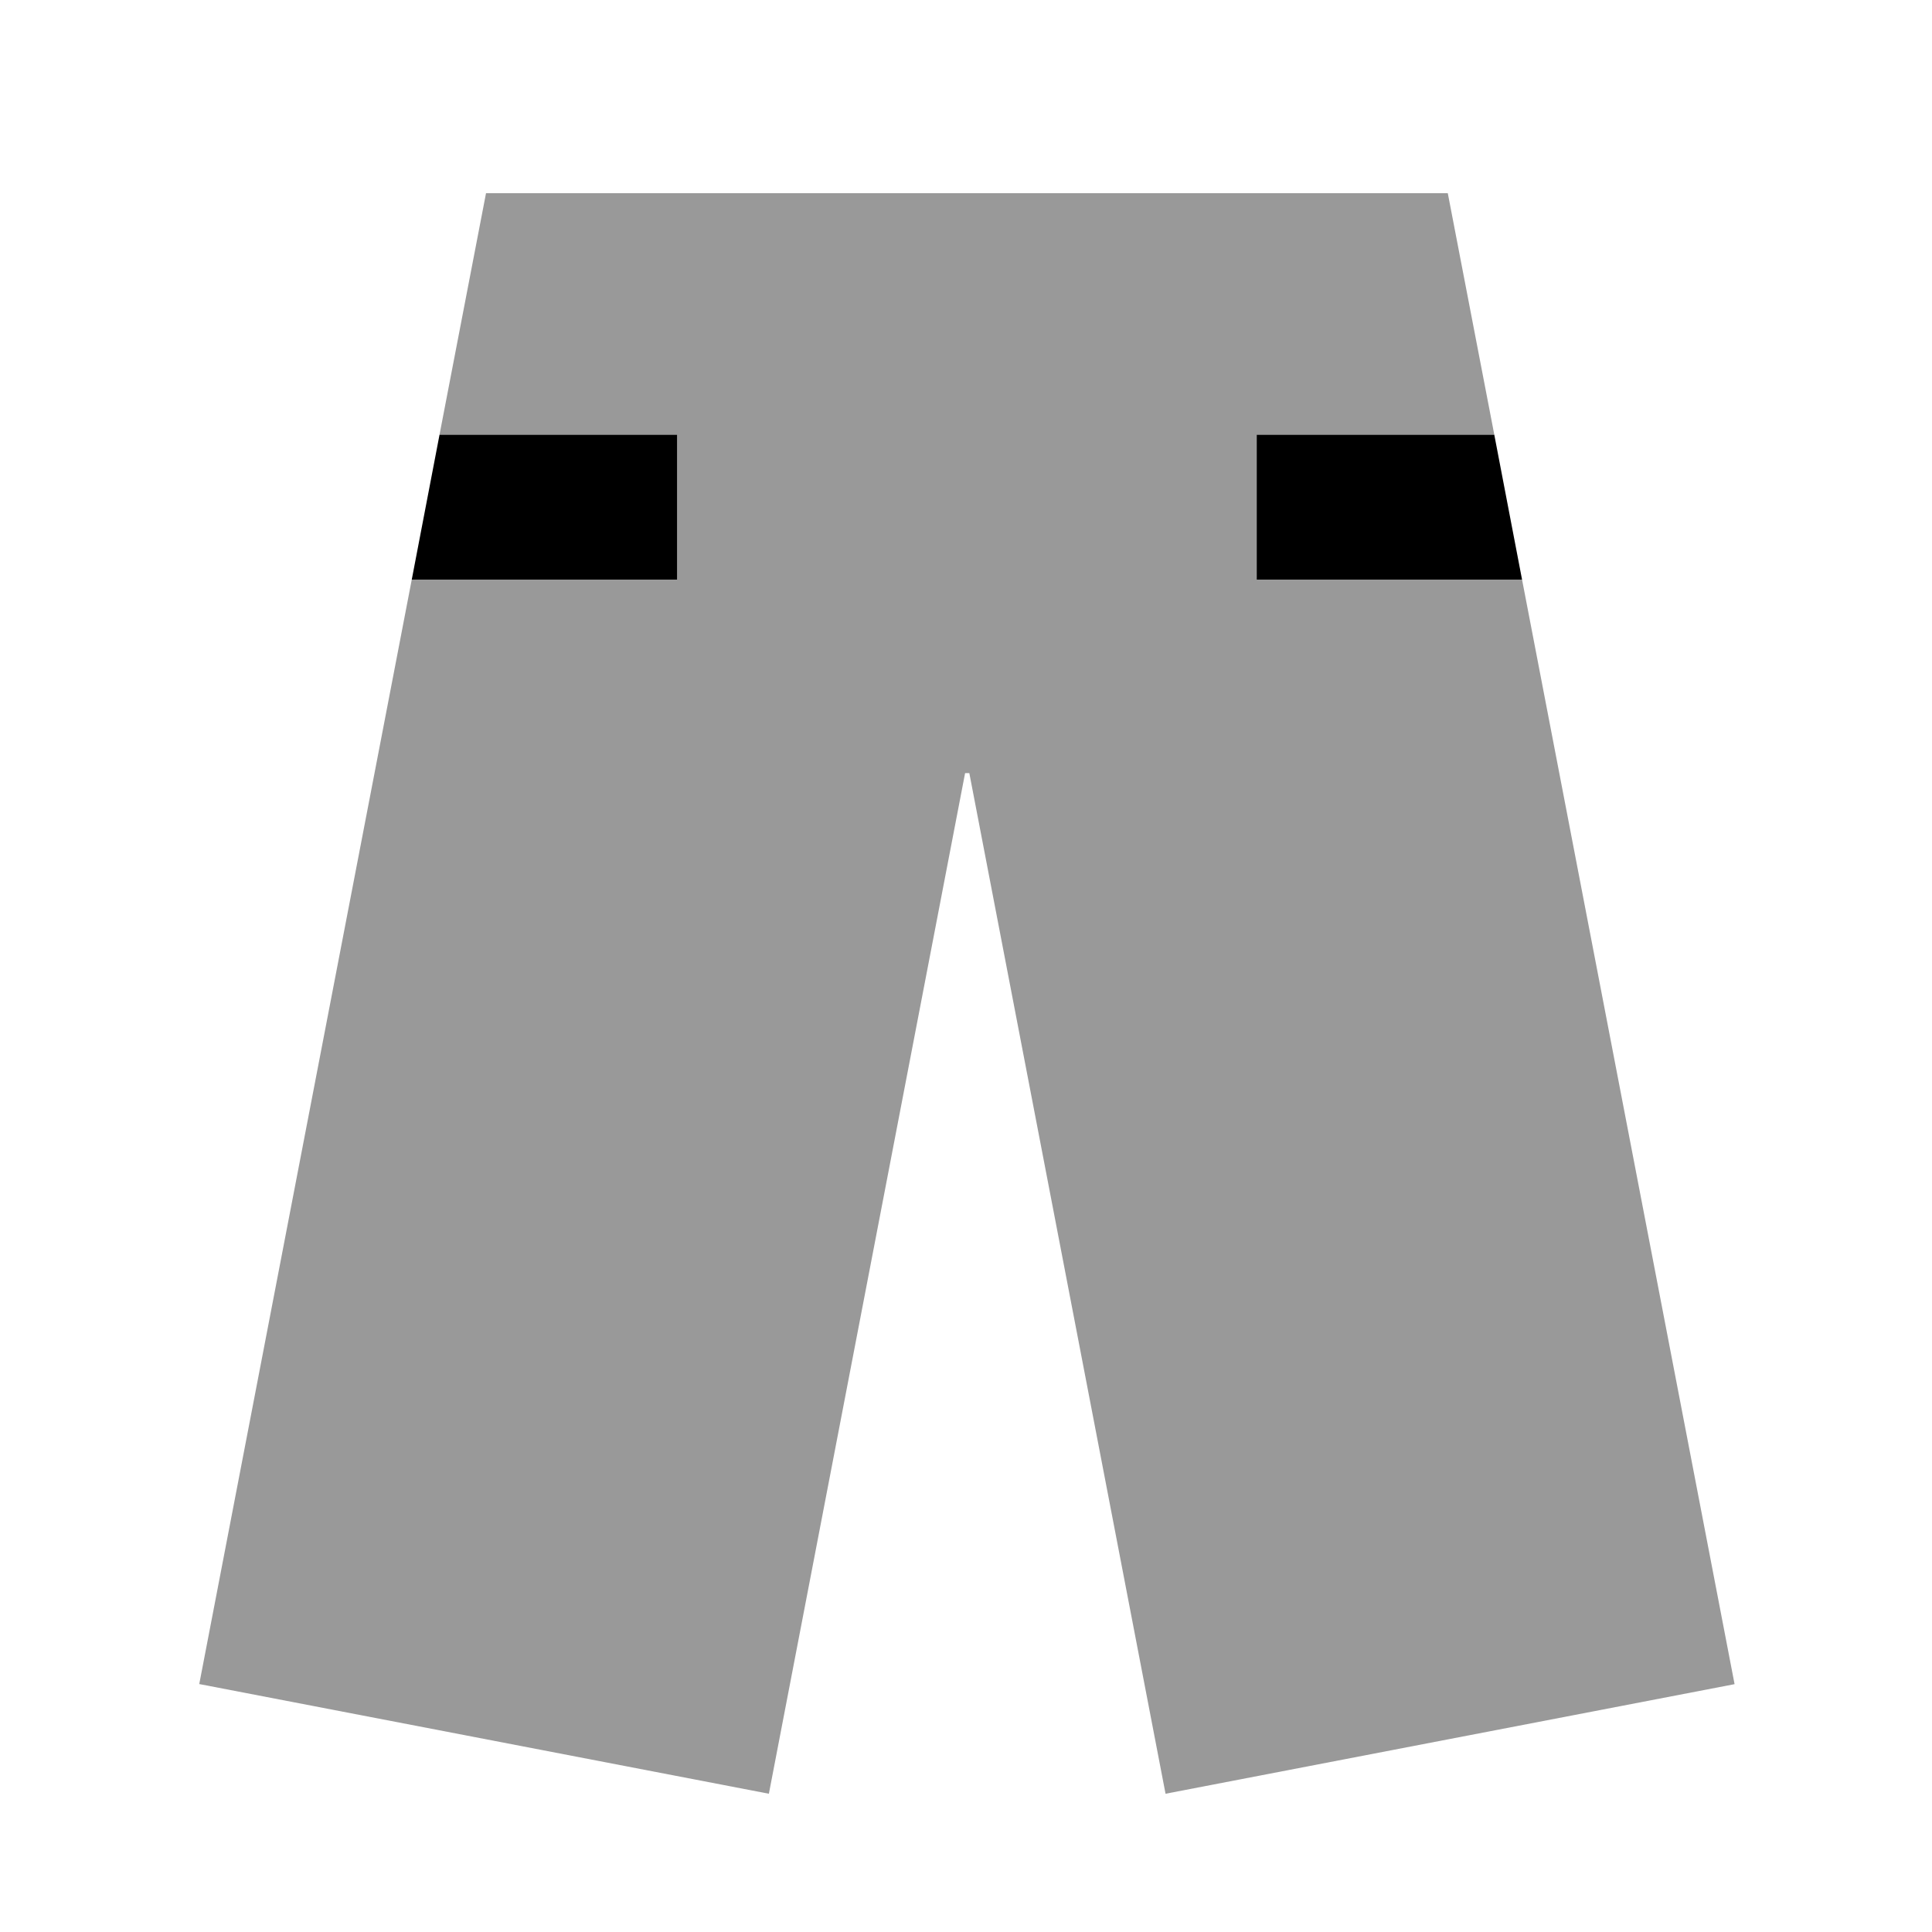
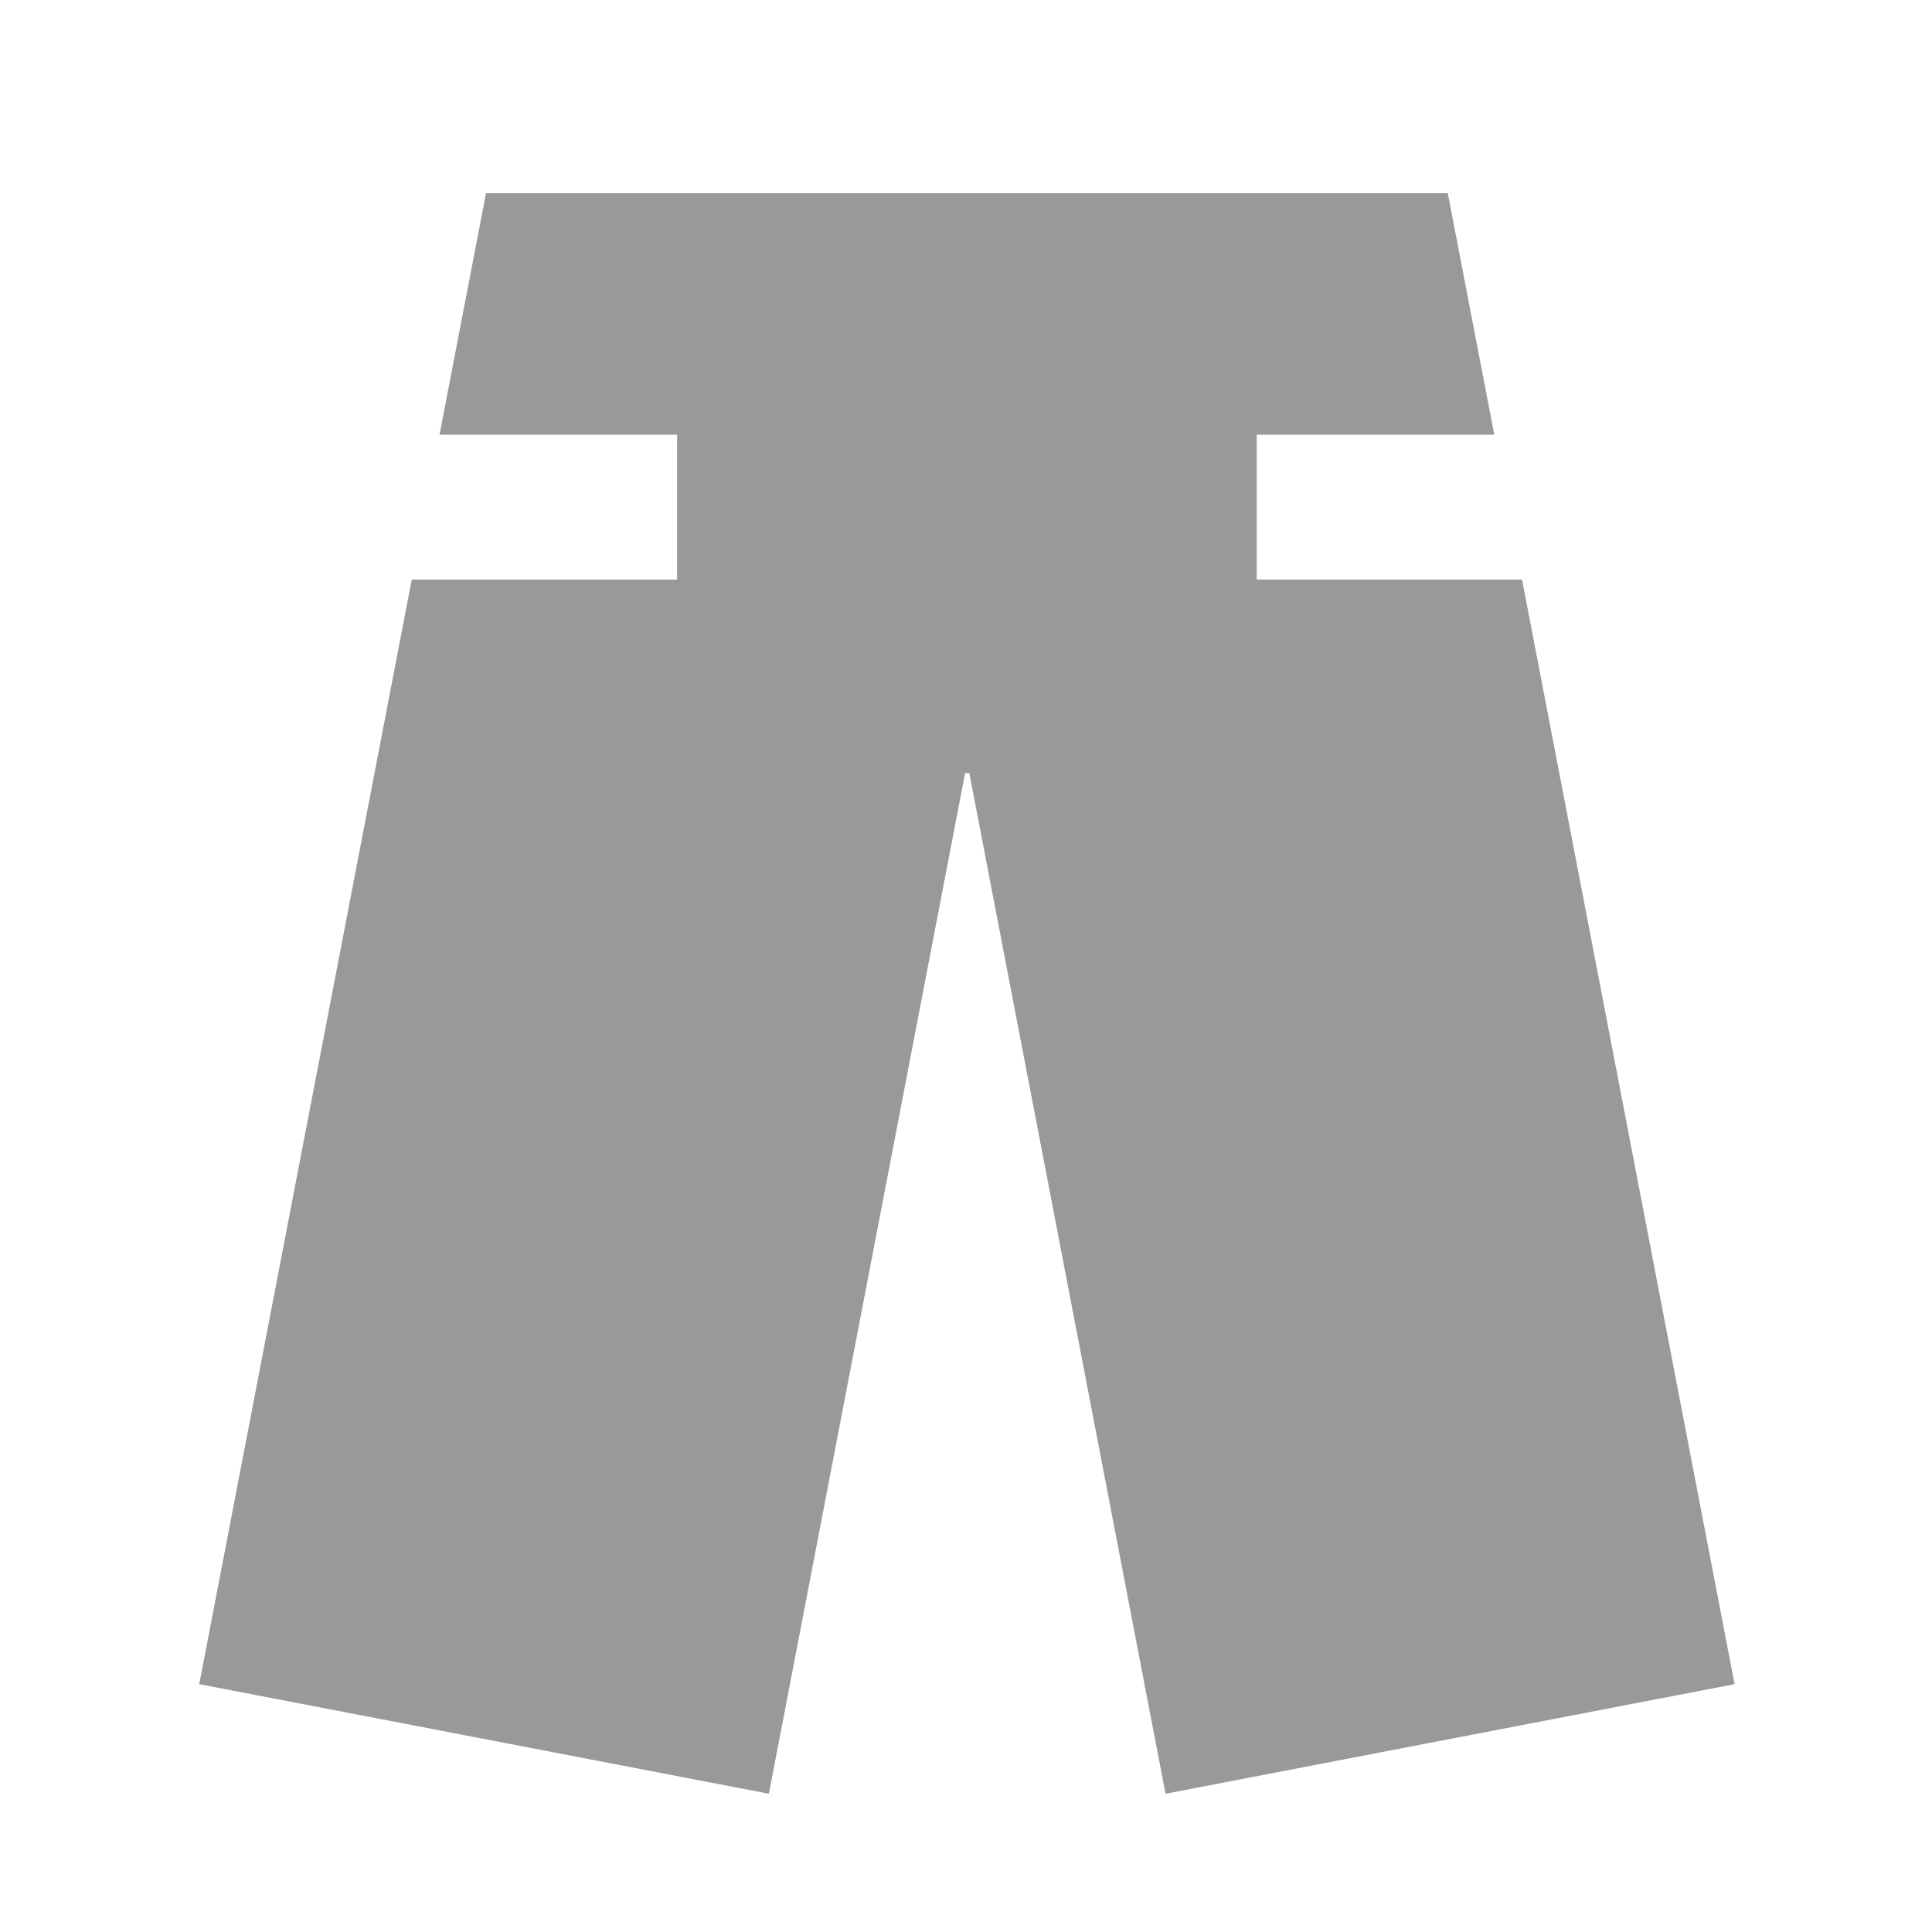
<svg xmlns="http://www.w3.org/2000/svg" viewBox="0 0 640 640">
-   <path opacity=".4" fill="currentColor" d="M66 557.9C89.5 435.9 112.9 313.9 136.4 192L224.3 192L224.3 144L145.6 144C145.7 143.3 145.9 142.6 146 141.9L161 64L479.6 64L494.6 141.9L495 144L416.3 144L416.3 192L504.2 192C527.7 314 551.1 435.9 574.6 557.9L386.1 594.2L321.1 256.1L319.7 256.1L254.7 594.2L66.2 557.9z" />
-   <path fill="currentColor" d="M136.4 192L145.6 144L224.3 144L224.3 192L136.4 192zM495 144L504.2 192L416.3 192L416.3 144L495 144z" />
+   <path opacity=".4" fill="currentColor" d="M66 557.9C89.5 435.9 112.9 313.9 136.4 192L224.3 192L224.3 144L145.6 144C145.7 143.3 145.9 142.6 146 141.9L161 64L479.6 64L494.6 141.9L495 144L416.3 144L416.3 192L504.2 192C527.7 314 551.1 435.9 574.6 557.9L386.1 594.2L321.1 256.1L319.7 256.1L254.7 594.2z" />
</svg>